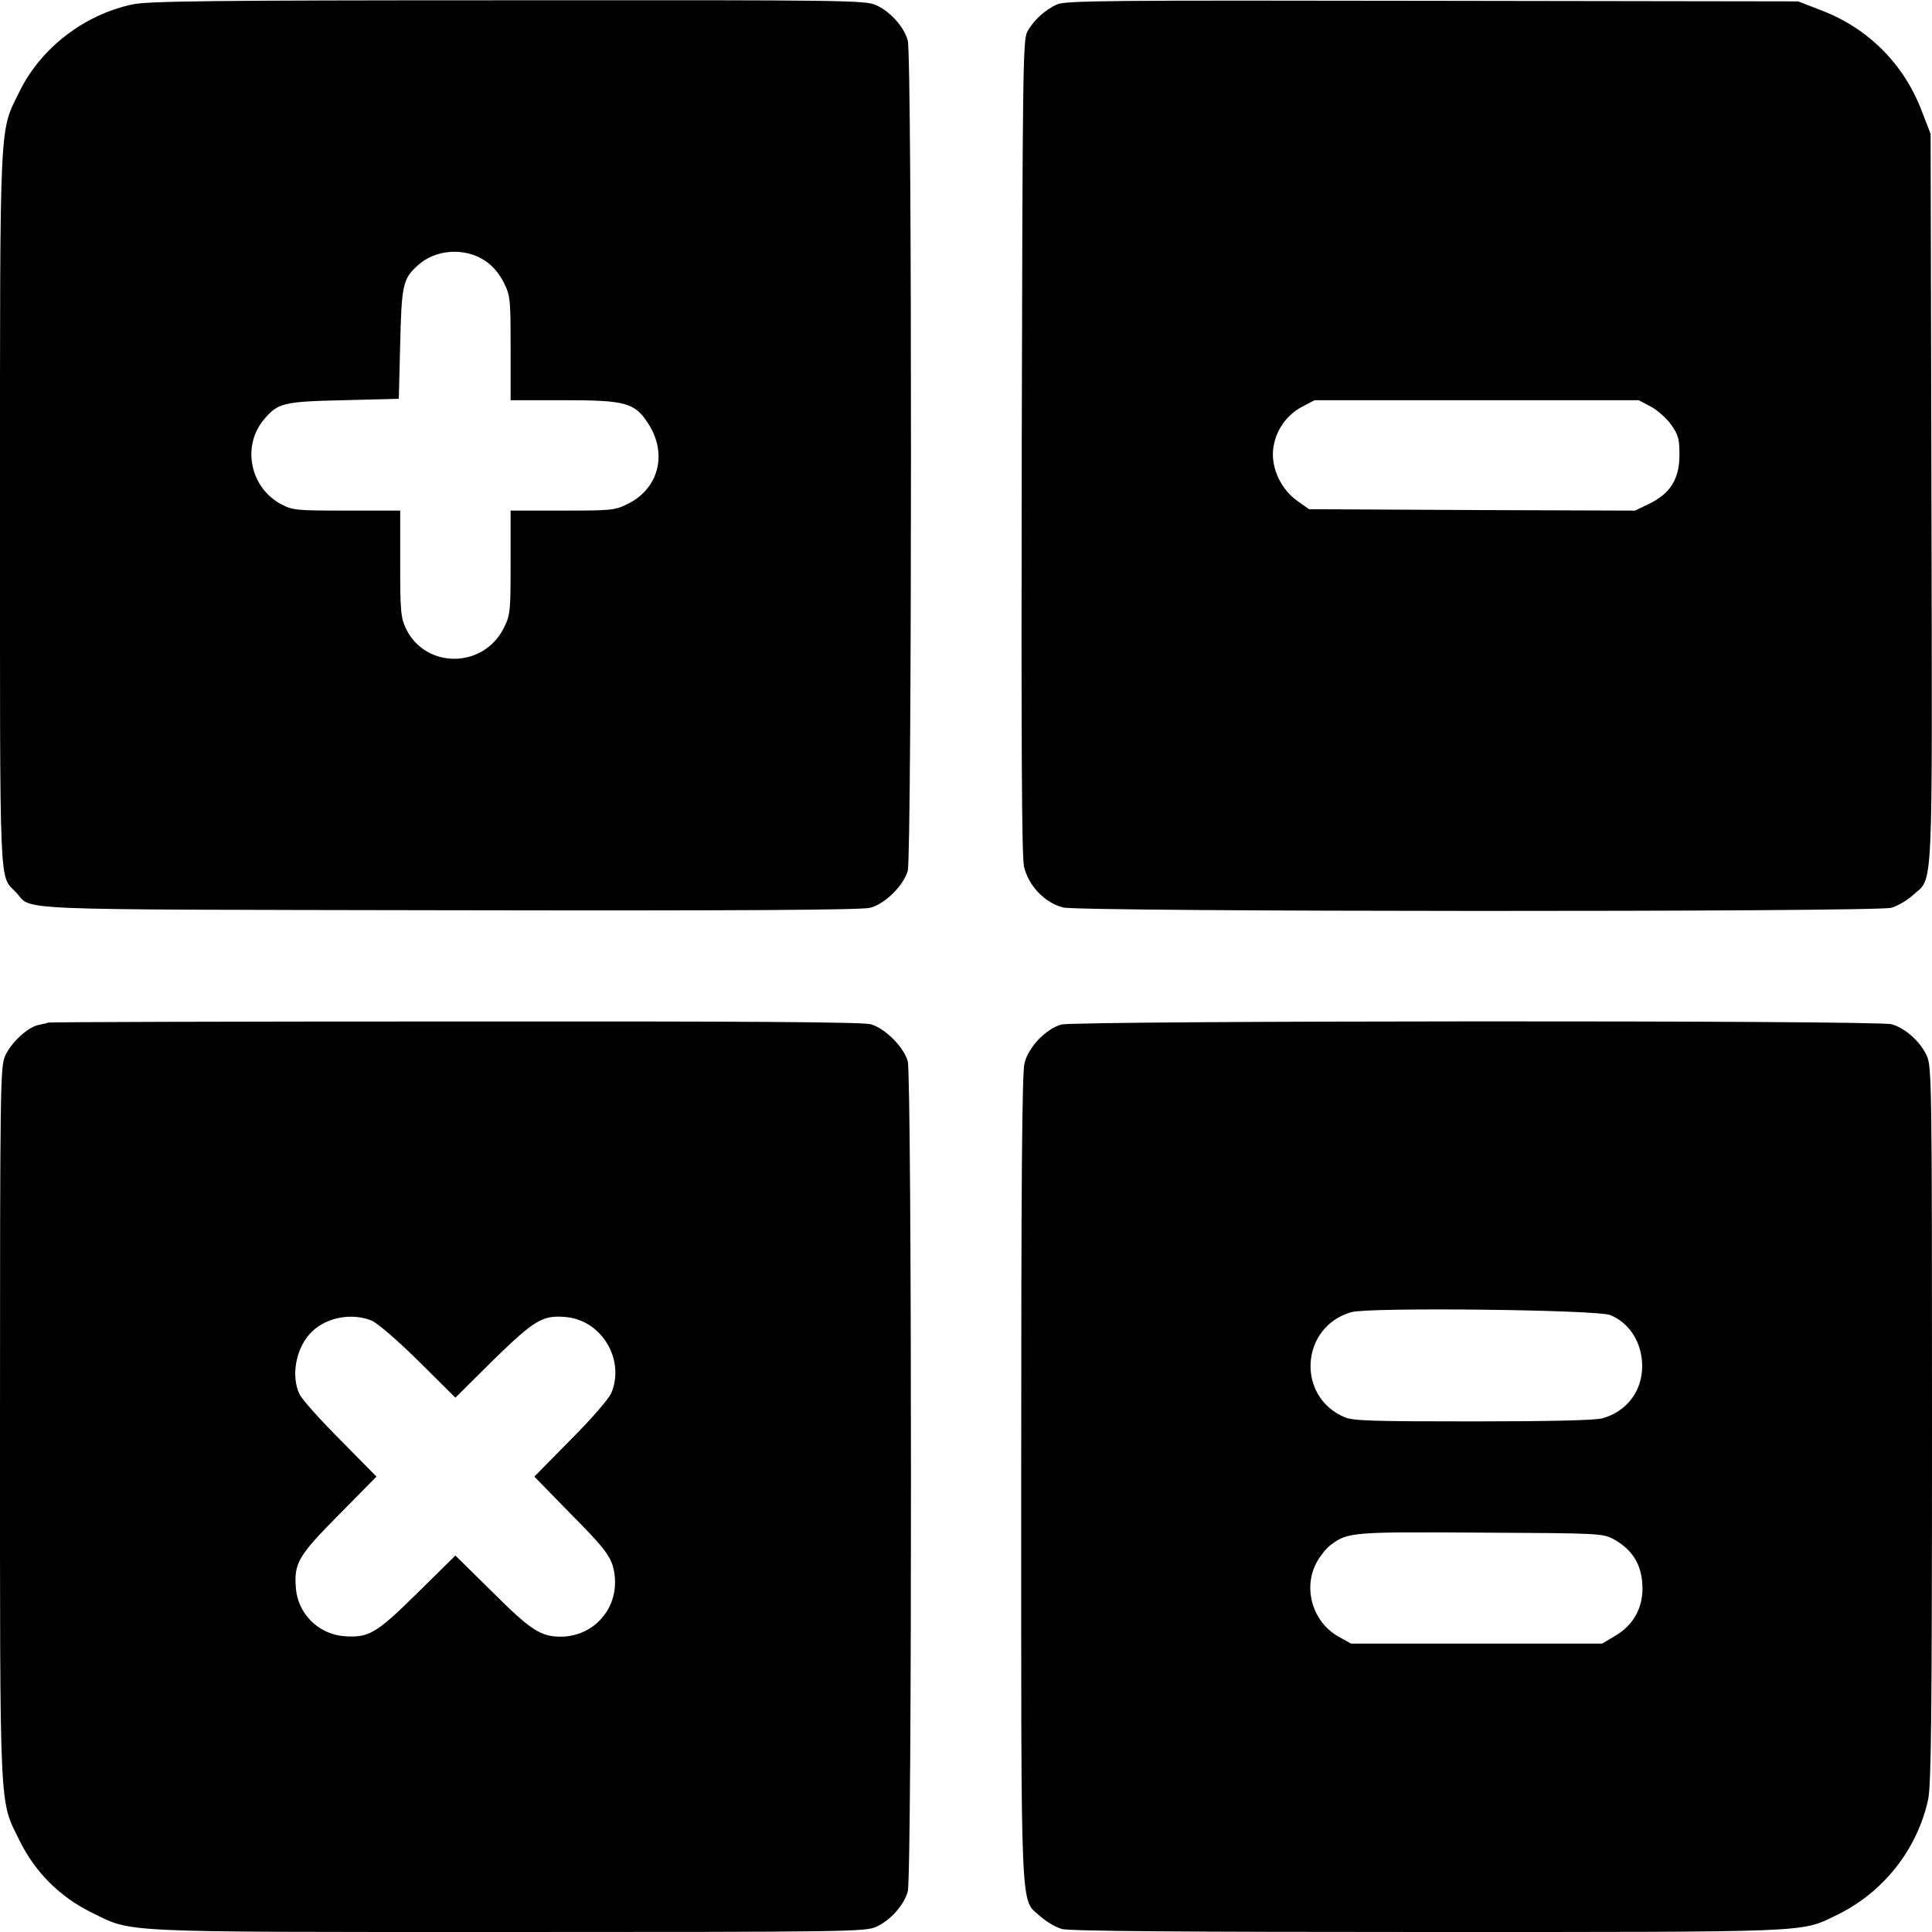
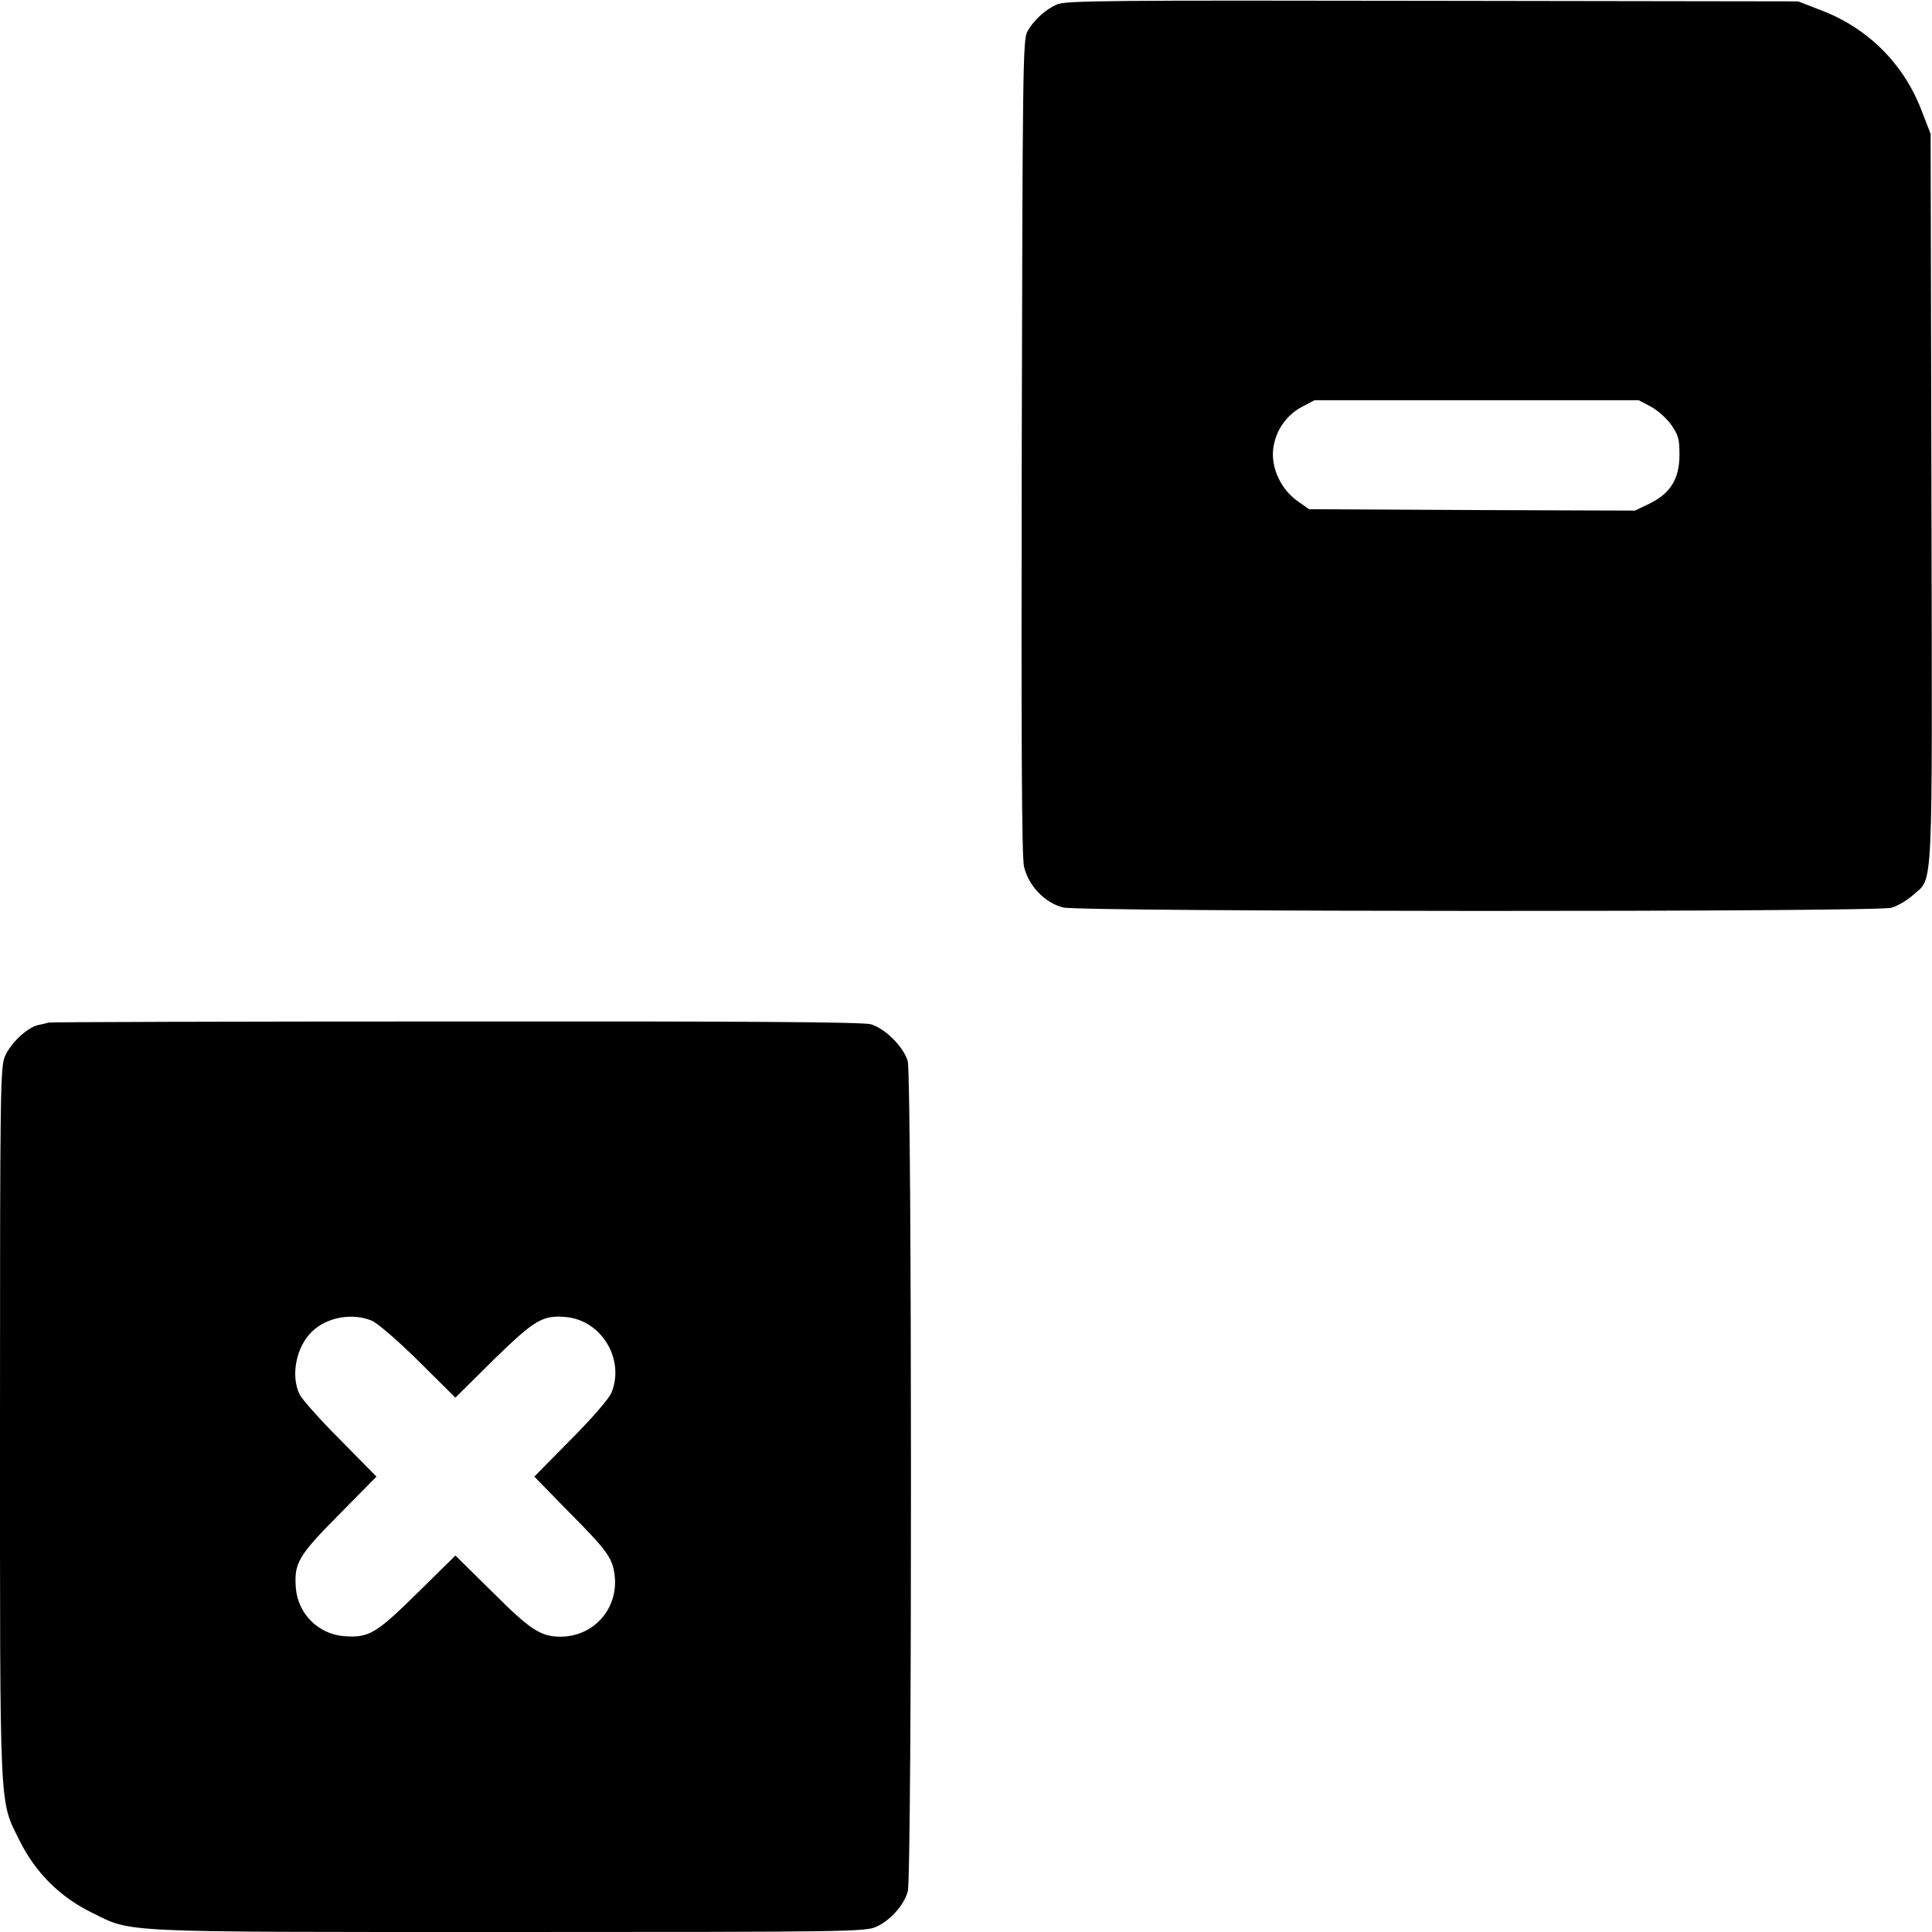
<svg xmlns="http://www.w3.org/2000/svg" version="1.0" width="700pt" height="700pt" viewBox="0 0 700 700" preserveAspectRatio="xMidYMid meet">
  <g transform="translate(0,700) scale(0.1,-0.1)" fill="#000000" stroke="none">
-     <path d="M480 6984 c-175 -37 -332 -158 -409 -315 -74 -151 -71 -74 -71 -1512 0 -1411 -4 -1326 58 -1390 63 -67 -67 -62 1570 -65 1069 -2 1495 1 1525 9 54 14 121 81 136 134 15 55 16 2953 0 3008 -13 49 -63 105 -114 128 -38 18 -103 19 -1335 18 -1069 0 -1306 -3 -1360 -15z m1278 -929 c27 -18 50 -45 67 -78 24 -49 25 -58 25 -239 l0 -188 192 0 c226 0 259 -9 308 -87 69 -108 36 -233 -74 -288 -48 -24 -58 -25 -238 -25 l-188 0 0 -188 c0 -180 -1 -190 -25 -238 -74 -147 -283 -148 -354 -2 -19 41 -21 61 -21 236 l0 192 -193 0 c-184 0 -196 1 -238 23 -113 60 -144 211 -62 308 50 59 69 64 288 69 l200 5 5 200 c5 213 10 234 62 282 64 60 171 68 246 18z" />
    <path d="M3830 6984 c-42 -18 -86 -58 -108 -99 -16 -28 -17 -152 -20 -1500 -2 -1087 0 -1484 8 -1524 16 -70 75 -132 142 -149 63 -16 2944 -17 3001 -1 21 6 56 26 77 45 76 69 71 -35 68 1439 l-3 1320 -33 85 c-64 168 -194 298 -362 362 l-85 33 -1325 2 c-1170 2 -1329 1 -1360 -13z m2151 -1457 c24 -13 58 -43 74 -66 26 -37 30 -51 30 -109 0 -87 -33 -140 -109 -177 l-52 -25 -590 2 -591 3 -41 29 c-60 42 -97 119 -89 189 8 66 47 123 106 154 l44 23 587 0 587 0 44 -23z" />
    <path d="M175 3295 c-5 -2 -22 -6 -37 -9 -39 -9 -98 -64 -119 -111 -18 -38 -19 -104 -19 -1330 0 -1440 -3 -1363 71 -1514 57 -115 145 -203 260 -260 151 -74 74 -71 1514 -71 1226 0 1292 1 1330 19 51 23 101 79 114 128 16 55 15 2953 0 3008 -15 52 -82 119 -134 134 -29 8 -461 11 -1505 10 -806 0 -1469 -2 -1475 -4z m1172 -1080 c21 -9 93 -71 170 -147 l133 -132 137 136 c151 147 179 164 265 156 129 -13 213 -155 163 -275 -9 -21 -71 -93 -148 -170 l-131 -133 120 -123 c145 -146 163 -171 171 -235 14 -120 -75 -221 -195 -222 -73 0 -110 24 -249 163 l-133 131 -137 -135 c-151 -149 -177 -164 -268 -157 -92 8 -165 81 -173 173 -7 91 7 117 157 268 l135 137 -131 133 c-72 72 -138 146 -147 164 -34 68 -13 175 46 230 54 51 145 67 215 38z" />
-     <path d="M3846 3288 c-56 -15 -120 -82 -134 -140 -9 -35 -12 -426 -12 -1501 0 -1624 -4 -1524 69 -1590 22 -20 57 -40 78 -46 26 -8 447 -11 1323 -11 1404 0 1353 -2 1480 59 171 81 296 238 336 421 11 54 14 287 14 1360 0 1231 -1 1297 -19 1335 -23 51 -79 101 -128 114 -52 15 -2952 13 -3007 -1z m1989 -1053 c70 -29 115 -101 115 -185 0 -91 -57 -165 -145 -189 -26 -7 -190 -11 -468 -11 -363 0 -433 2 -465 15 -177 75 -160 329 25 381 65 18 892 9 938 -11z m10 -811 c72 -39 106 -97 106 -180 0 -73 -35 -134 -99 -171 l-47 -28 -455 0 -455 0 -45 25 c-95 53 -131 178 -78 272 13 23 35 50 49 60 62 47 78 48 544 45 428 -2 441 -3 480 -23z" />
  </g>
</svg>